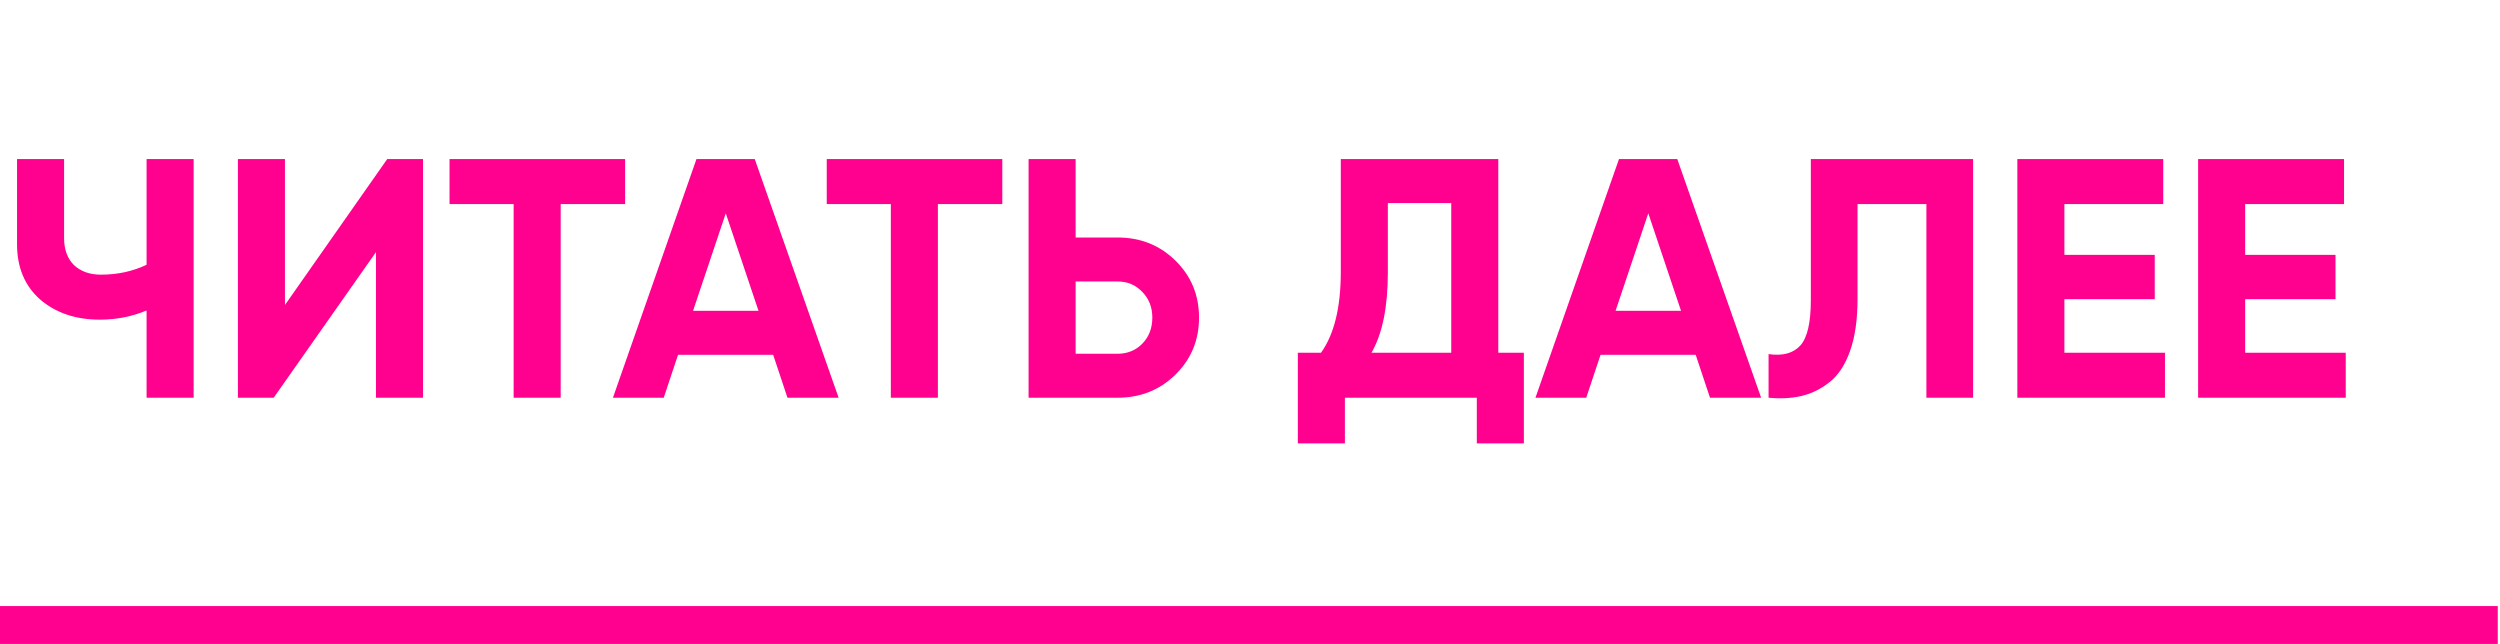
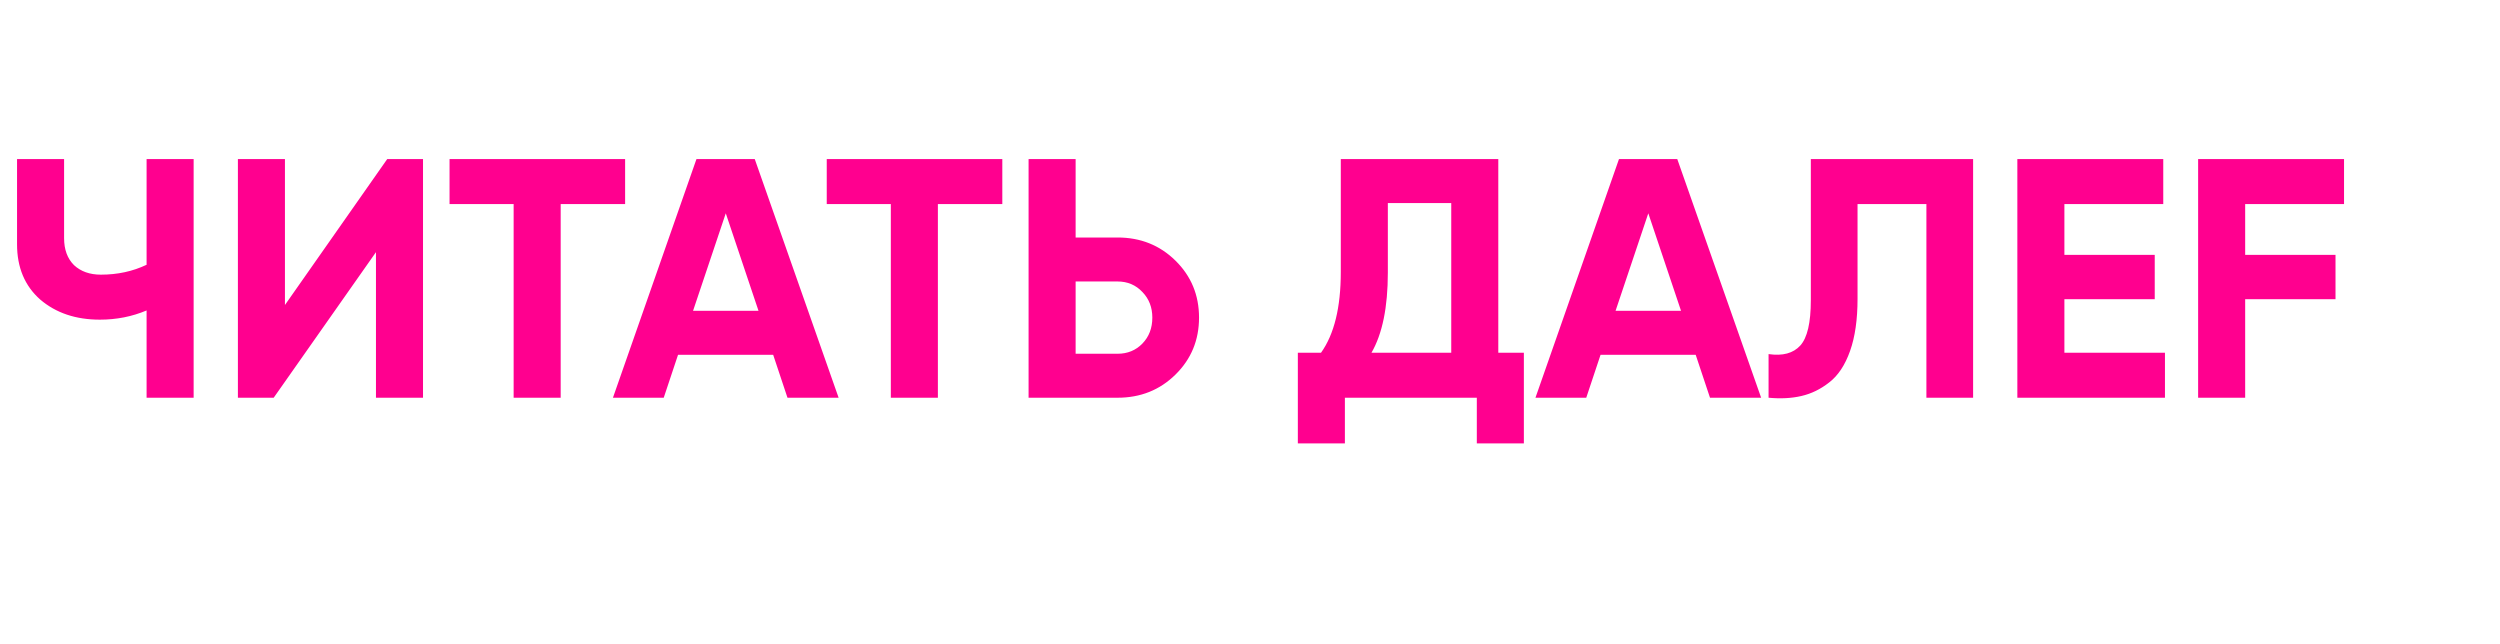
<svg xmlns="http://www.w3.org/2000/svg" width="132" height="34" viewBox="0 0 132 34" fill="none">
-   <path d="M7.74 8.4H10.224V21H7.74V16.392C6.972 16.716 6.15 16.878 5.274 16.878C4.002 16.878 2.952 16.524 2.124 15.816C1.308 15.096 0.9 14.124 0.9 12.9V8.4H3.384V12.576C3.384 13.176 3.558 13.65 3.906 13.998C4.266 14.334 4.74 14.502 5.328 14.502C6.204 14.502 7.008 14.328 7.74 13.98V8.4ZM19.851 21V13.314L14.451 21H12.561V8.4H15.045V16.104L20.445 8.4H22.335V21H19.851ZM33.006 8.4V10.776H29.604V21H27.12V10.776H23.736V8.4H33.006ZM41.579 21L40.823 18.732H35.801L35.045 21H32.363L36.773 8.4H39.851L44.279 21H41.579ZM36.593 16.41H40.049L38.321 11.262L36.593 16.41ZM52.922 8.4V10.776H49.52V21H47.036V10.776H43.652V8.4H52.922ZM59.007 12.54C60.219 12.54 61.239 12.948 62.067 13.764C62.895 14.58 63.309 15.582 63.309 16.77C63.309 17.958 62.895 18.96 62.067 19.776C61.239 20.592 60.219 21 59.007 21H54.309V8.4H56.793V12.54H59.007ZM59.007 18.678C59.535 18.678 59.973 18.498 60.321 18.138C60.669 17.778 60.843 17.322 60.843 16.77C60.843 16.23 60.669 15.78 60.321 15.42C59.973 15.048 59.535 14.862 59.007 14.862H56.793V18.678H59.007ZM79.11 18.624H80.46V23.412H77.976V21H71.01V23.412H68.526V18.624H69.75C70.446 17.652 70.794 16.23 70.794 14.358V8.4H79.11V18.624ZM72.414 18.624H76.626V10.722H73.278V14.394C73.278 16.218 72.99 17.628 72.414 18.624ZM90.288 21L89.532 18.732H84.51L83.754 21H81.072L85.482 8.4H88.56L92.988 21H90.288ZM85.302 16.41H88.758L87.03 11.262L85.302 16.41ZM93.38 21V18.696C94.124 18.804 94.682 18.654 95.054 18.246C95.426 17.838 95.612 17.04 95.612 15.852V8.4H104.18V21H101.714V10.776H98.078V15.78C98.078 16.872 97.946 17.79 97.682 18.534C97.418 19.278 97.052 19.83 96.584 20.19C96.128 20.55 95.636 20.79 95.108 20.91C94.592 21.03 94.016 21.06 93.38 21ZM109 18.624H114.31V21H106.516V8.4H114.22V10.776H109V13.458H113.77V15.798H109V18.624ZM118.545 18.624H123.855V21H116.061V8.4H123.765V10.776H118.545V13.458H123.315V15.798H118.545V18.624Z" fill="#FF008F" />
-   <rect y="32" width="131.882" height="2" fill="#FF008F" />
+   <path d="M7.74 8.4H10.224V21H7.74V16.392C6.972 16.716 6.15 16.878 5.274 16.878C4.002 16.878 2.952 16.524 2.124 15.816C1.308 15.096 0.9 14.124 0.9 12.9V8.4H3.384V12.576C3.384 13.176 3.558 13.65 3.906 13.998C4.266 14.334 4.74 14.502 5.328 14.502C6.204 14.502 7.008 14.328 7.74 13.98V8.4ZM19.851 21V13.314L14.451 21H12.561V8.4H15.045V16.104L20.445 8.4H22.335V21H19.851ZM33.006 8.4V10.776H29.604V21H27.12V10.776H23.736V8.4H33.006ZM41.579 21L40.823 18.732H35.801L35.045 21H32.363L36.773 8.4H39.851L44.279 21H41.579ZM36.593 16.41H40.049L38.321 11.262L36.593 16.41ZM52.922 8.4V10.776H49.52V21H47.036V10.776H43.652V8.4H52.922ZM59.007 12.54C60.219 12.54 61.239 12.948 62.067 13.764C62.895 14.58 63.309 15.582 63.309 16.77C63.309 17.958 62.895 18.96 62.067 19.776C61.239 20.592 60.219 21 59.007 21H54.309V8.4H56.793V12.54H59.007ZM59.007 18.678C59.535 18.678 59.973 18.498 60.321 18.138C60.669 17.778 60.843 17.322 60.843 16.77C60.843 16.23 60.669 15.78 60.321 15.42C59.973 15.048 59.535 14.862 59.007 14.862H56.793V18.678H59.007ZM79.11 18.624H80.46V23.412H77.976V21H71.01V23.412H68.526V18.624H69.75C70.446 17.652 70.794 16.23 70.794 14.358V8.4H79.11V18.624ZM72.414 18.624H76.626V10.722H73.278V14.394C73.278 16.218 72.99 17.628 72.414 18.624ZM90.288 21L89.532 18.732H84.51L83.754 21H81.072L85.482 8.4H88.56L92.988 21H90.288ZM85.302 16.41H88.758L87.03 11.262L85.302 16.41ZM93.38 21V18.696C94.124 18.804 94.682 18.654 95.054 18.246C95.426 17.838 95.612 17.04 95.612 15.852V8.4H104.18V21H101.714V10.776H98.078V15.78C98.078 16.872 97.946 17.79 97.682 18.534C97.418 19.278 97.052 19.83 96.584 20.19C96.128 20.55 95.636 20.79 95.108 20.91C94.592 21.03 94.016 21.06 93.38 21ZM109 18.624H114.31V21H106.516V8.4H114.22V10.776H109V13.458H113.77V15.798H109V18.624ZM118.545 18.624V21H116.061V8.4H123.765V10.776H118.545V13.458H123.315V15.798H118.545V18.624Z" fill="#FF008F" />
</svg>